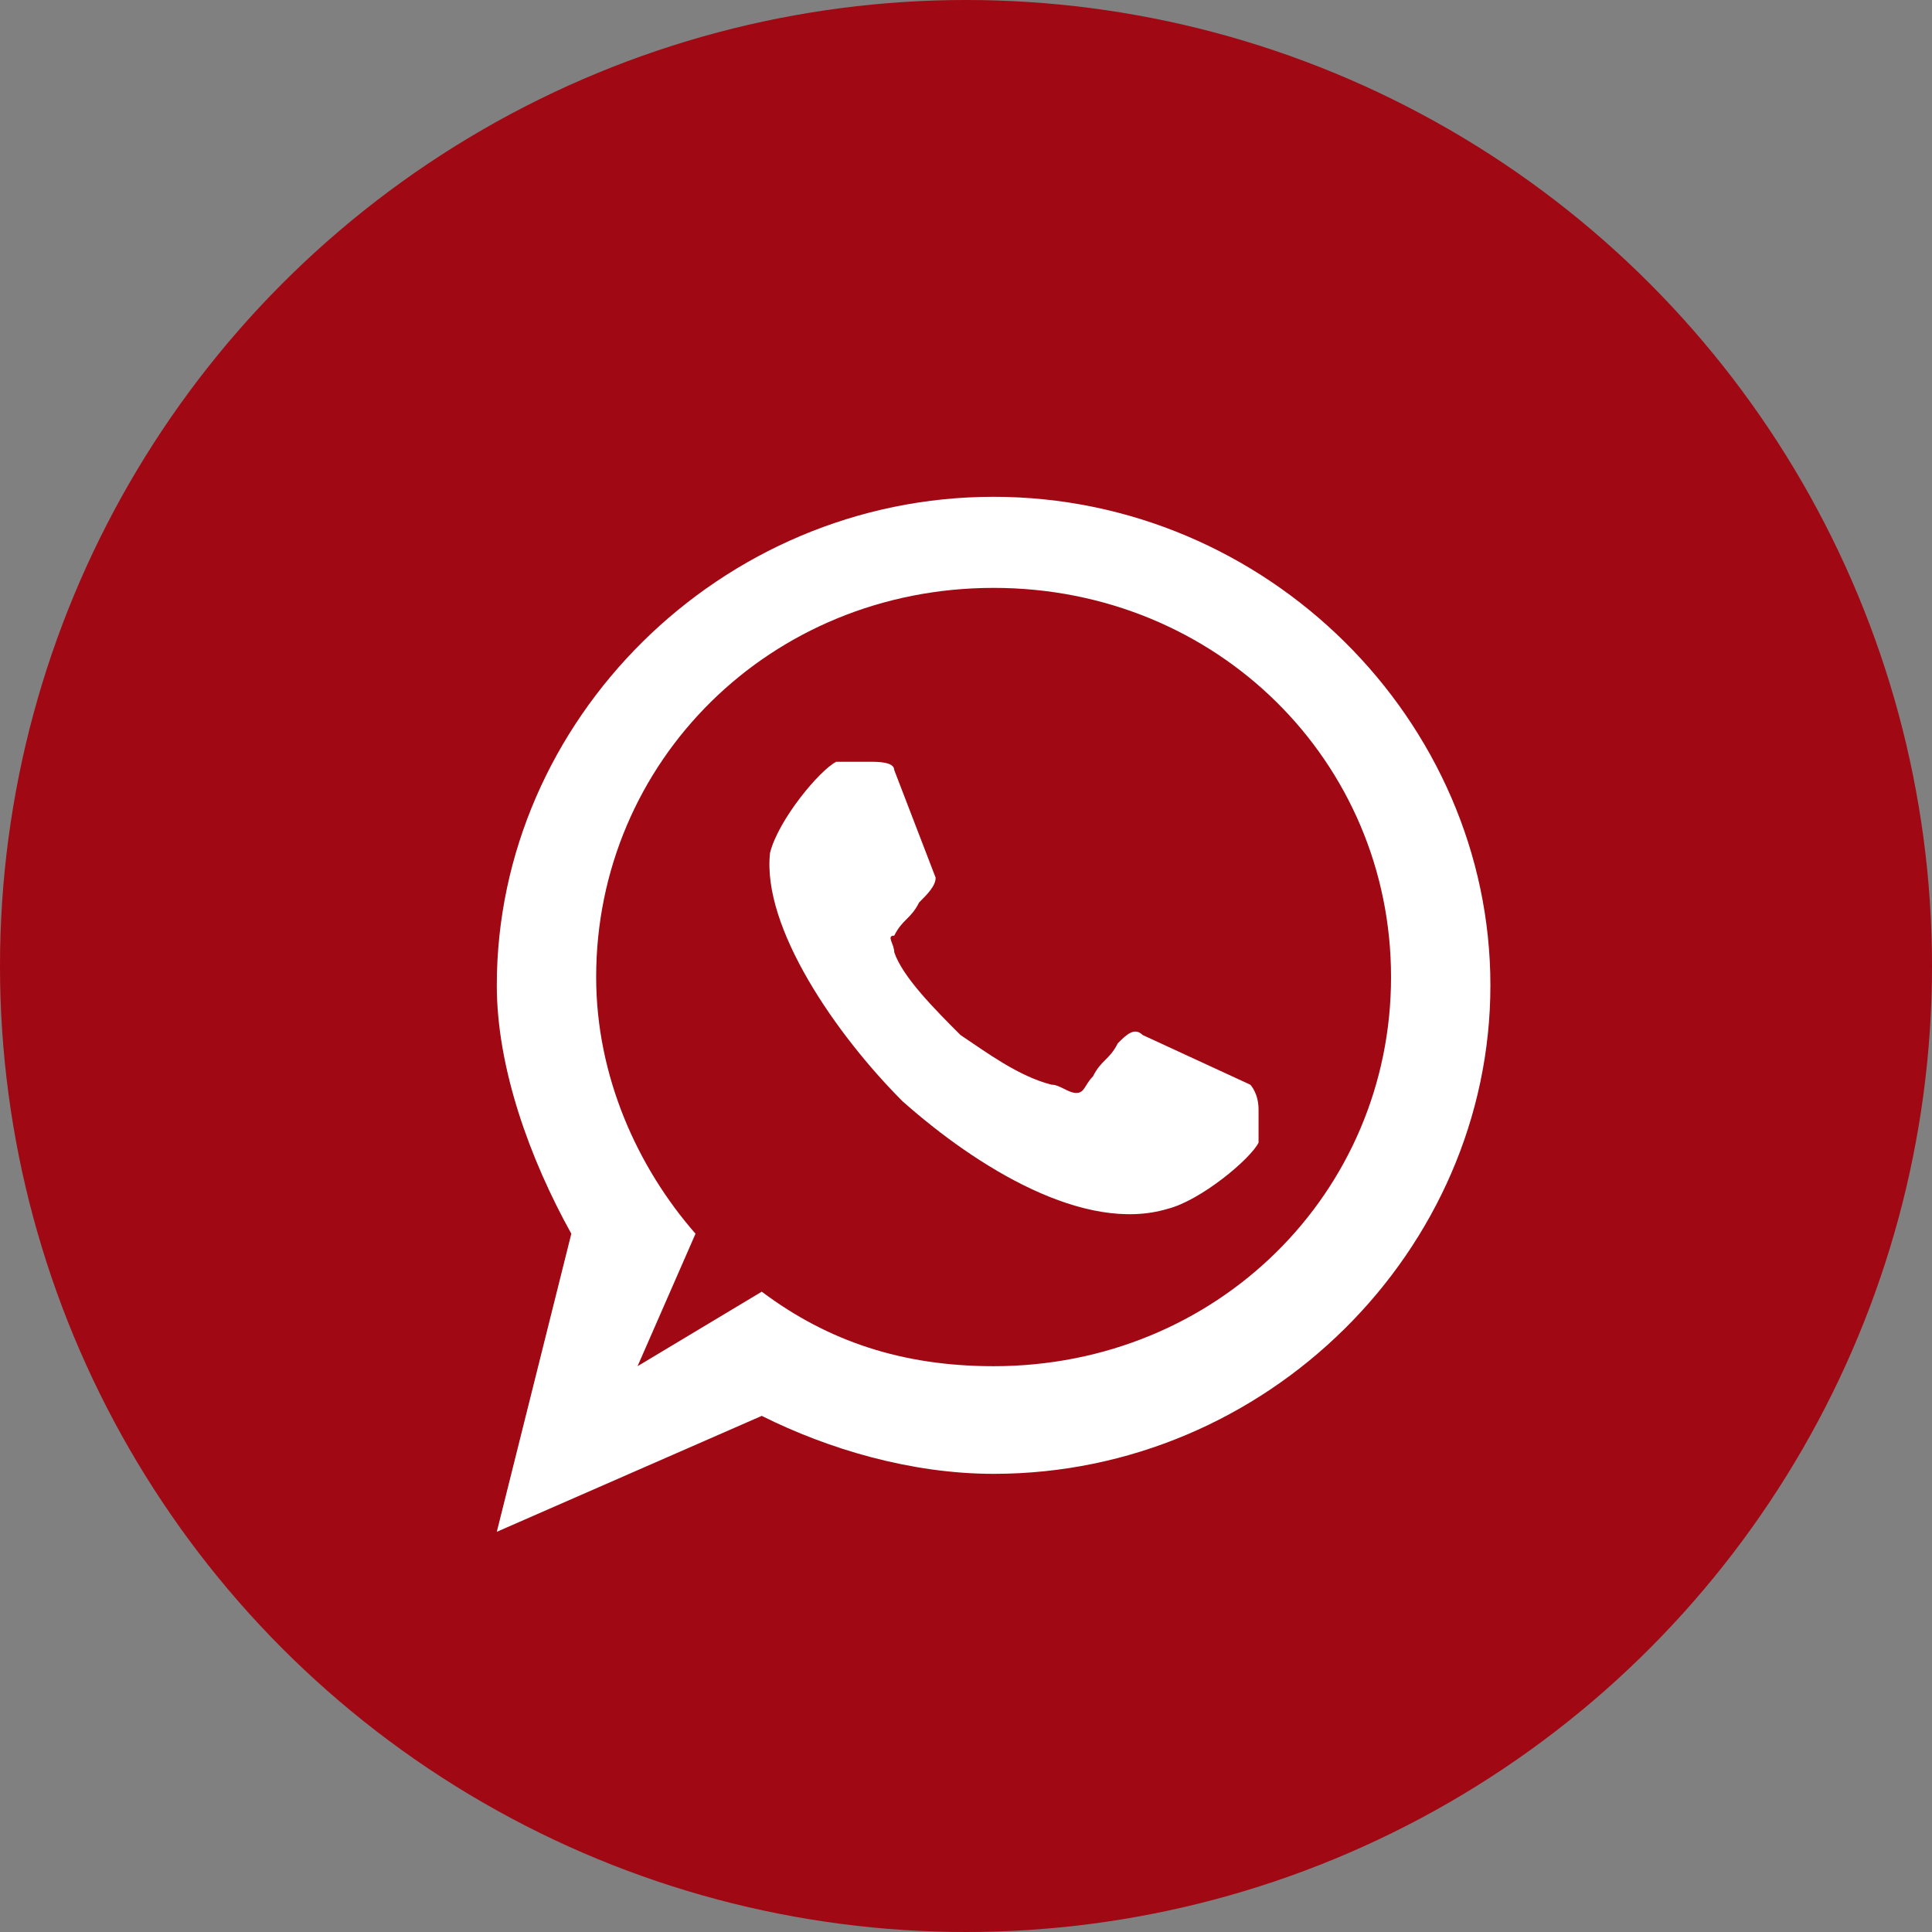
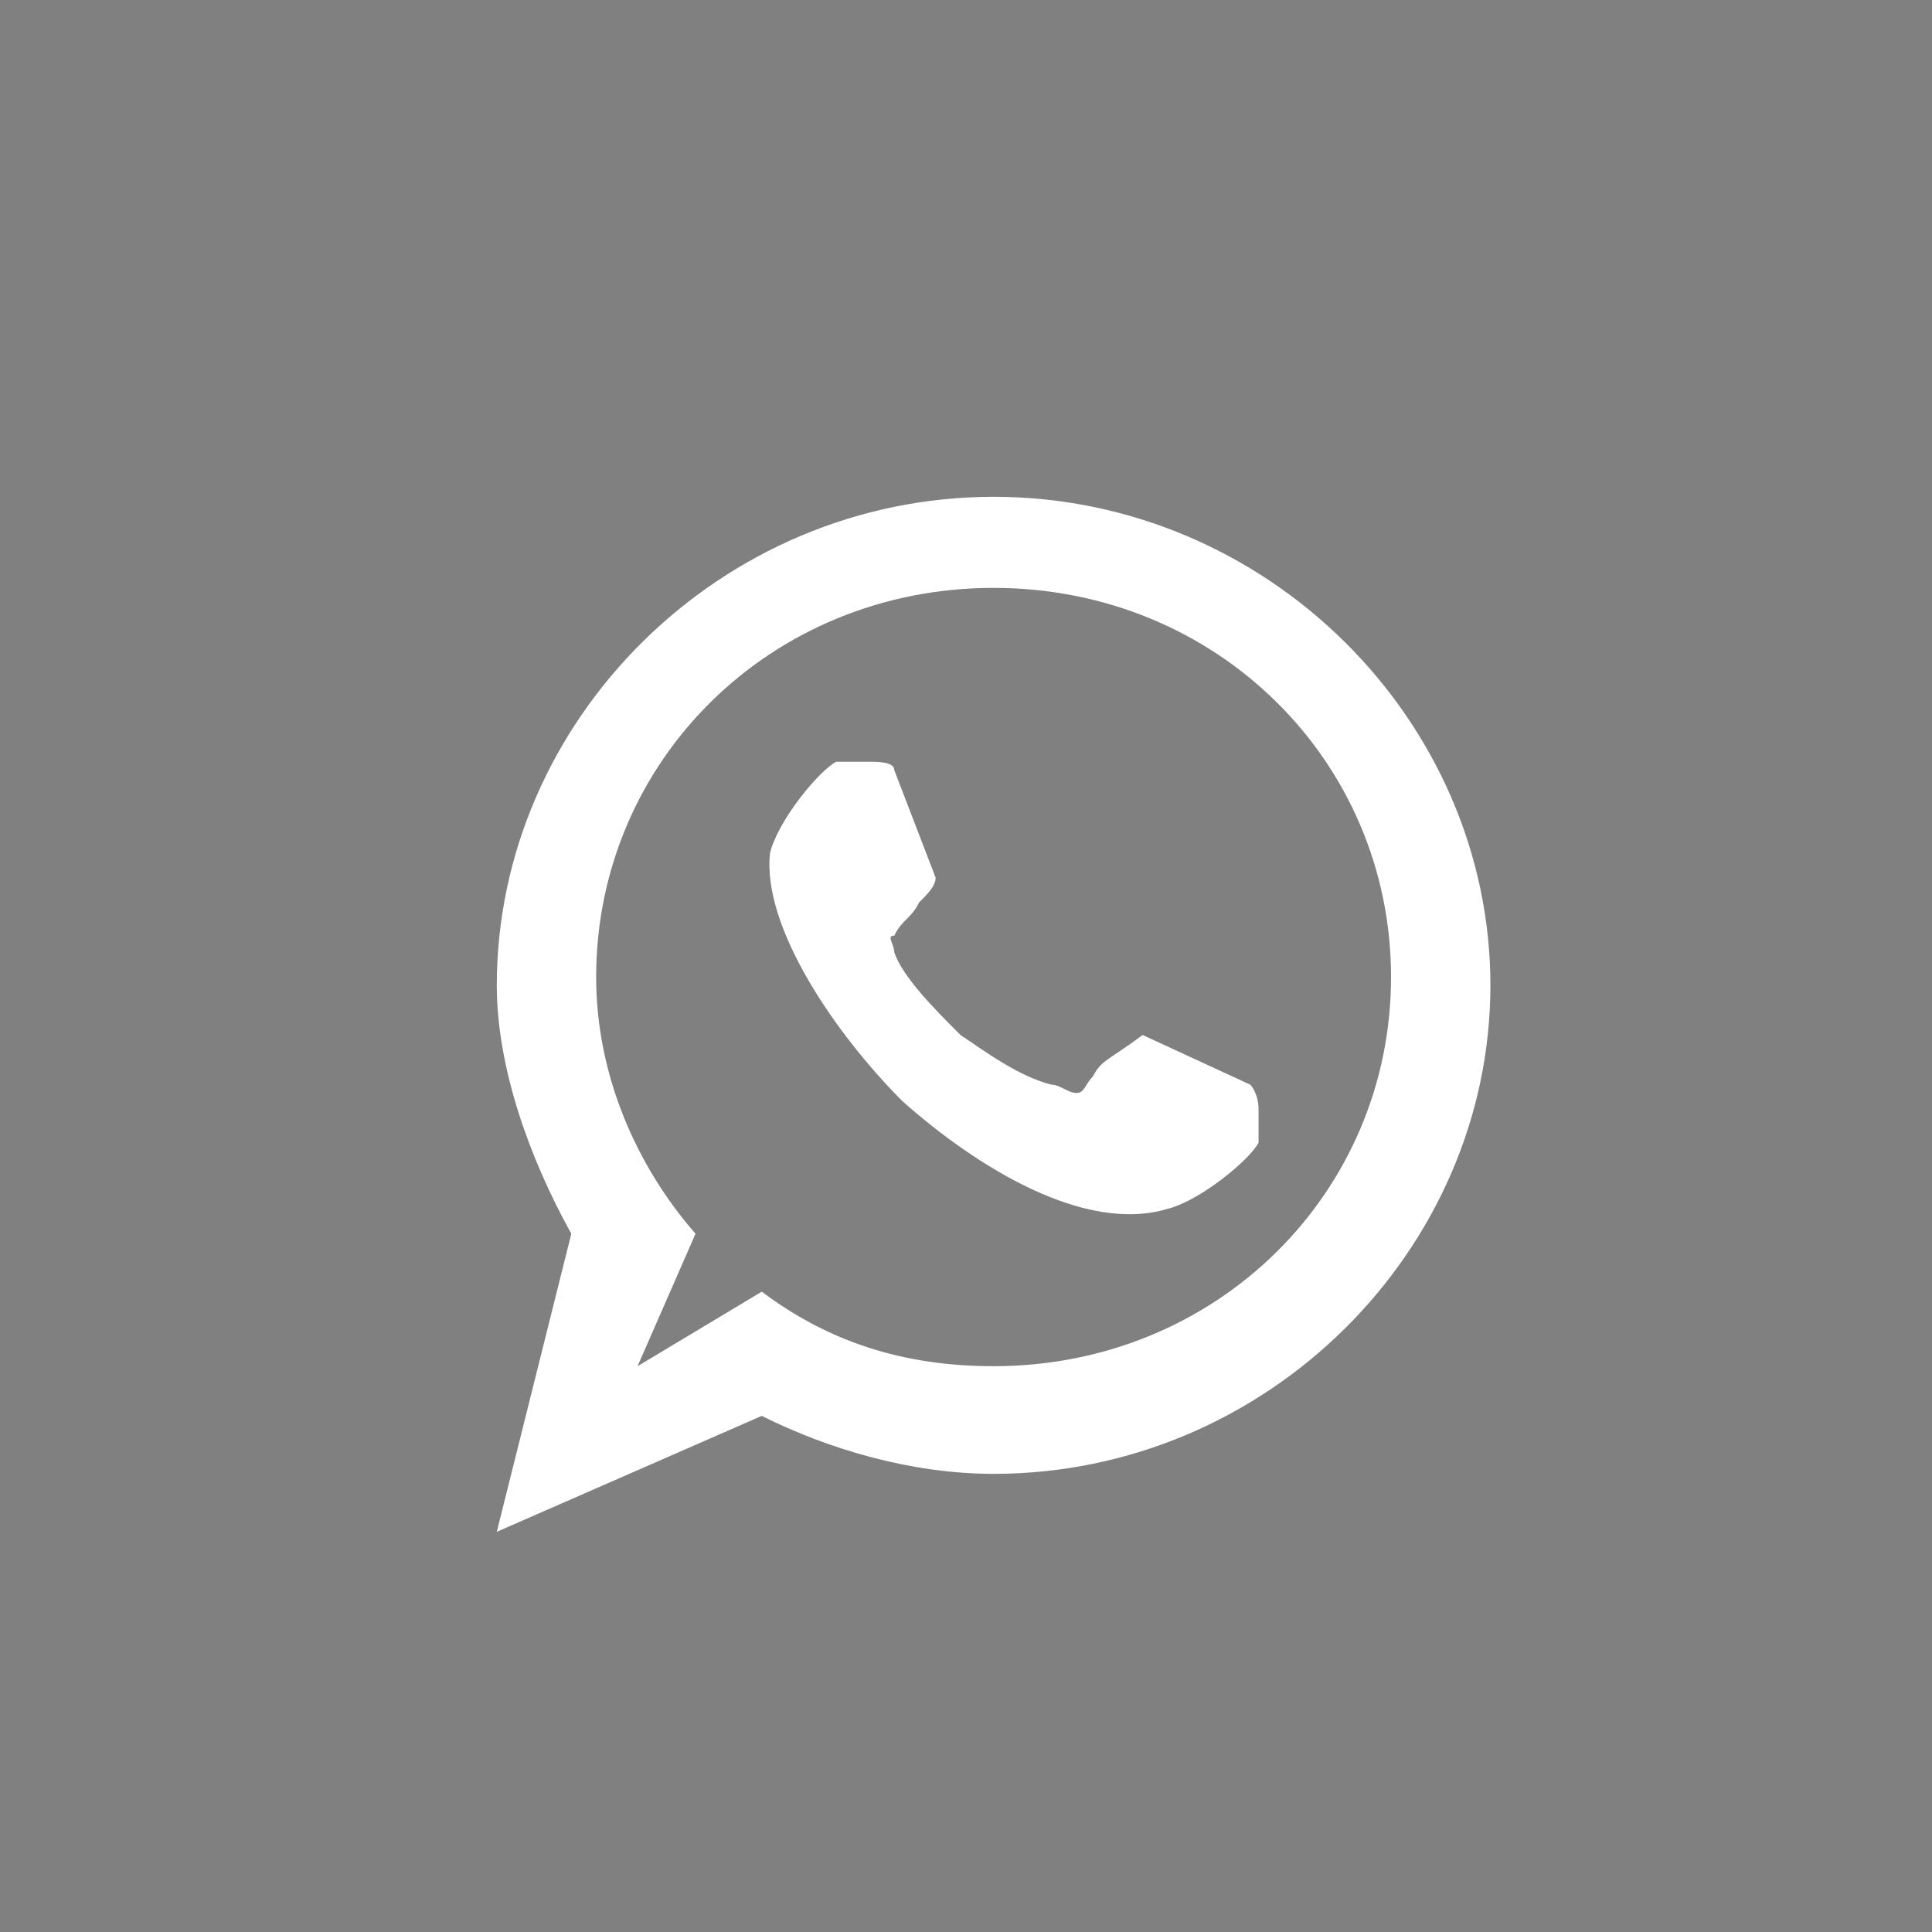
<svg xmlns="http://www.w3.org/2000/svg" width="35" height="35" viewBox="0 0 35 35" fill="none">
  <rect x="0" y="0" width="35" height="35" fill="#808080" stroke="none" />
-   <circle cx="17.5" cy="17.5" r="17.5" fill="#A00813" />
-   <path fill-rule="evenodd" clip-rule="evenodd" d="M10.35 22.35L9 27.75L13.8 25.65C15 26.25 16.5 26.7 18 26.7C22.95 26.7 27 22.65 27 17.85C27 13.05 22.95 9 18 9C13.05 9 9 13.05 9 17.85C9 19.35 9.6 21 10.35 22.35ZM11.55 24.75L12.6 22.35C11.55 21.15 10.8 19.5 10.8 17.7C10.8 13.8 13.95 10.65 18 10.65C22.05 10.65 25.2 13.8 25.2 17.7C25.2 21.6 22.05 24.75 18 24.75C16.35 24.75 15 24.3 13.8 23.4L11.55 24.75ZM17.4 18.75C16.95 18.3 16.35 17.7 16.2 17.25C16.2 17.1 16.05 16.95 16.2 16.95C16.35 16.65 16.5 16.65 16.65 16.35C16.8 16.2 16.95 16.05 16.95 15.9L16.2 13.95C16.2 13.8 15.9 13.8 15.75 13.8C15.6 13.8 15.3 13.8 15.15 13.8C14.85 13.95 14.1 14.85 13.95 15.45C13.8 16.8 15.15 18.75 16.35 19.95C17.7 21.15 19.65 22.35 21.15 21.9C21.75 21.75 22.65 21 22.8 20.7C22.8 20.55 22.8 20.4 22.8 20.1C22.8 19.8 22.65 19.65 22.65 19.65L20.7 18.75C20.55 18.6 20.4 18.75 20.25 18.9C20.1 19.2 19.95 19.2 19.8 19.5C19.65 19.65 19.65 19.8 19.5 19.8C19.35 19.8 19.2 19.65 19.05 19.65C18.45 19.5 17.85 19.05 17.4 18.75Z" fill="white" />
+   <path fill-rule="evenodd" clip-rule="evenodd" d="M10.35 22.35L9 27.75L13.8 25.65C15 26.25 16.5 26.7 18 26.7C22.95 26.7 27 22.65 27 17.85C27 13.05 22.95 9 18 9C13.05 9 9 13.05 9 17.85C9 19.35 9.6 21 10.35 22.35ZM11.55 24.75L12.6 22.35C11.55 21.15 10.8 19.5 10.8 17.7C10.8 13.8 13.95 10.65 18 10.65C22.05 10.65 25.2 13.8 25.2 17.7C25.2 21.6 22.05 24.75 18 24.75C16.35 24.75 15 24.3 13.8 23.4L11.55 24.75ZM17.4 18.75C16.95 18.3 16.35 17.7 16.2 17.25C16.2 17.1 16.05 16.95 16.2 16.95C16.35 16.65 16.5 16.65 16.65 16.35C16.8 16.2 16.95 16.05 16.95 15.9L16.2 13.95C16.2 13.8 15.9 13.8 15.75 13.8C15.6 13.8 15.3 13.8 15.15 13.8C14.85 13.95 14.1 14.85 13.95 15.45C13.8 16.8 15.15 18.75 16.35 19.95C17.7 21.15 19.65 22.35 21.15 21.9C21.75 21.75 22.65 21 22.8 20.7C22.8 20.55 22.8 20.4 22.8 20.1C22.8 19.8 22.65 19.65 22.65 19.65L20.7 18.75C20.1 19.2 19.95 19.2 19.8 19.5C19.65 19.65 19.65 19.8 19.5 19.8C19.35 19.8 19.2 19.65 19.05 19.65C18.45 19.5 17.85 19.05 17.4 18.75Z" fill="white" />
</svg>